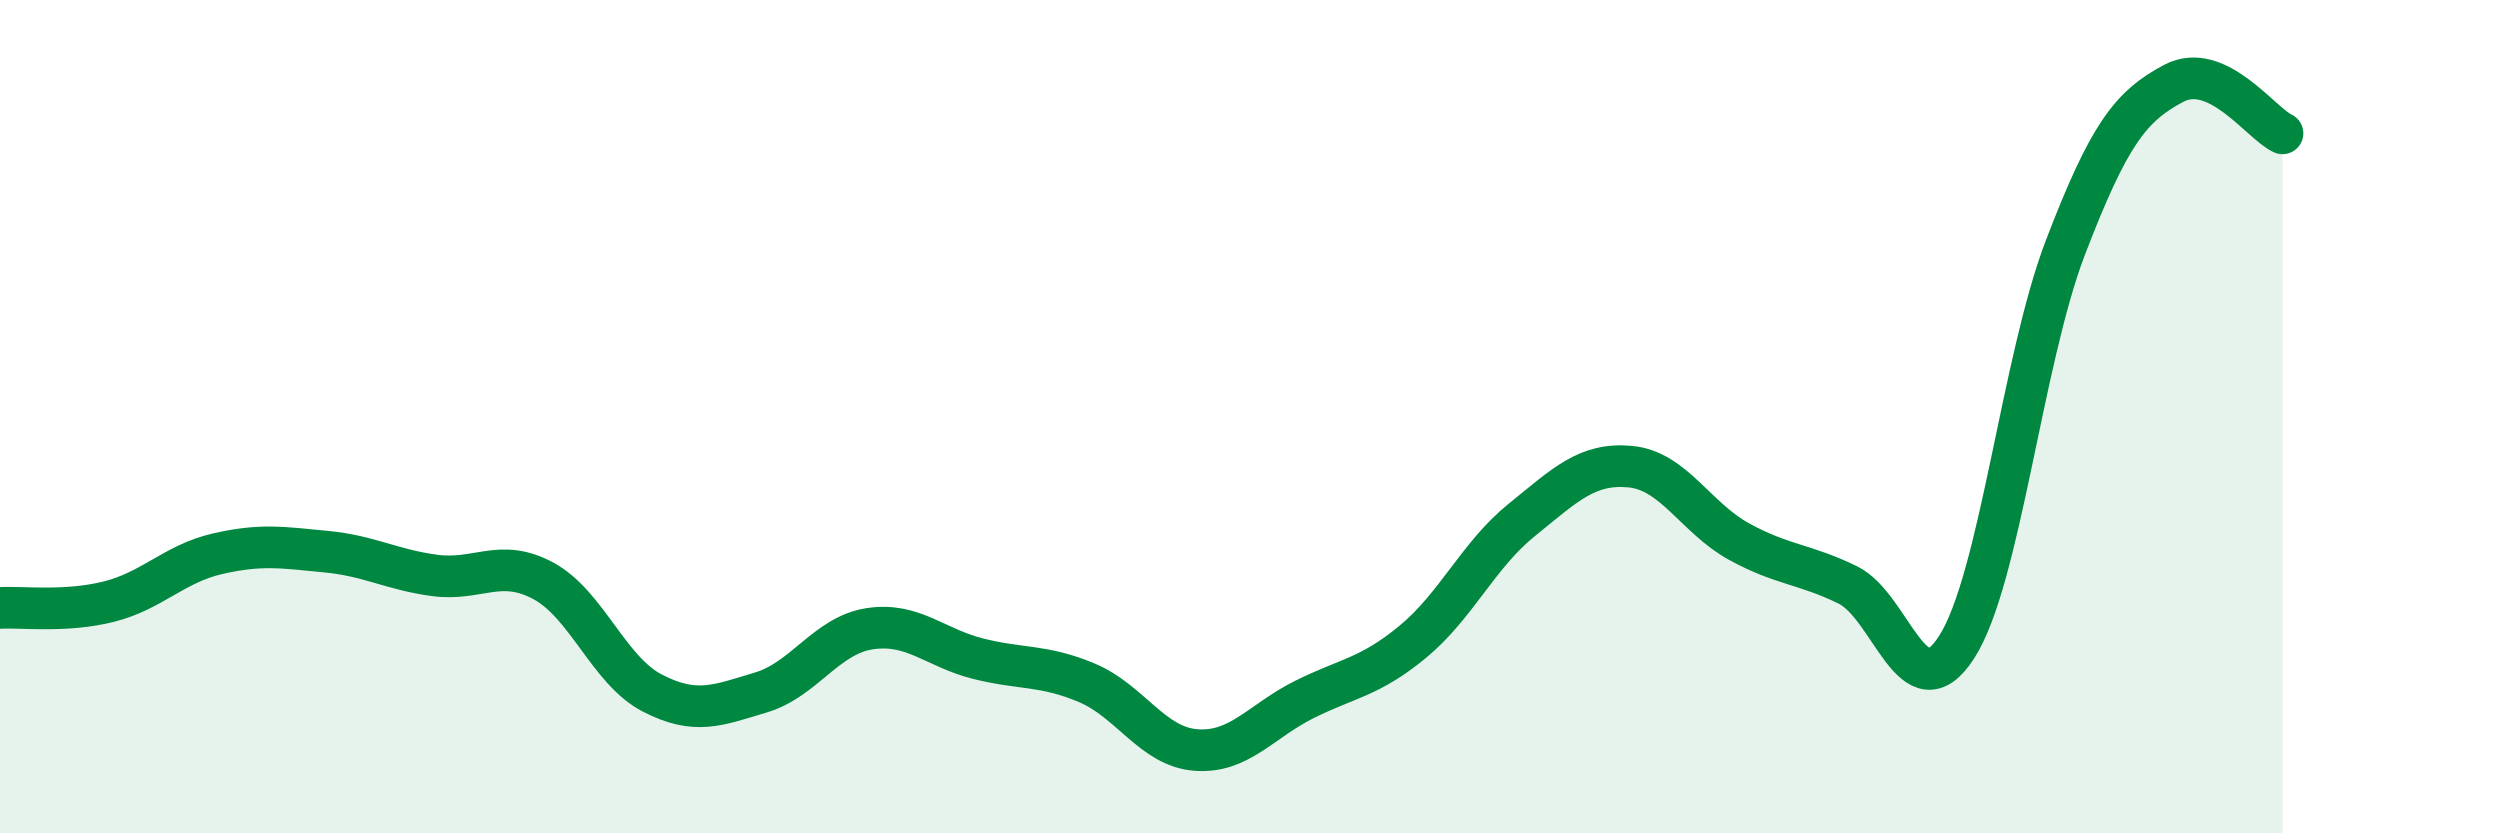
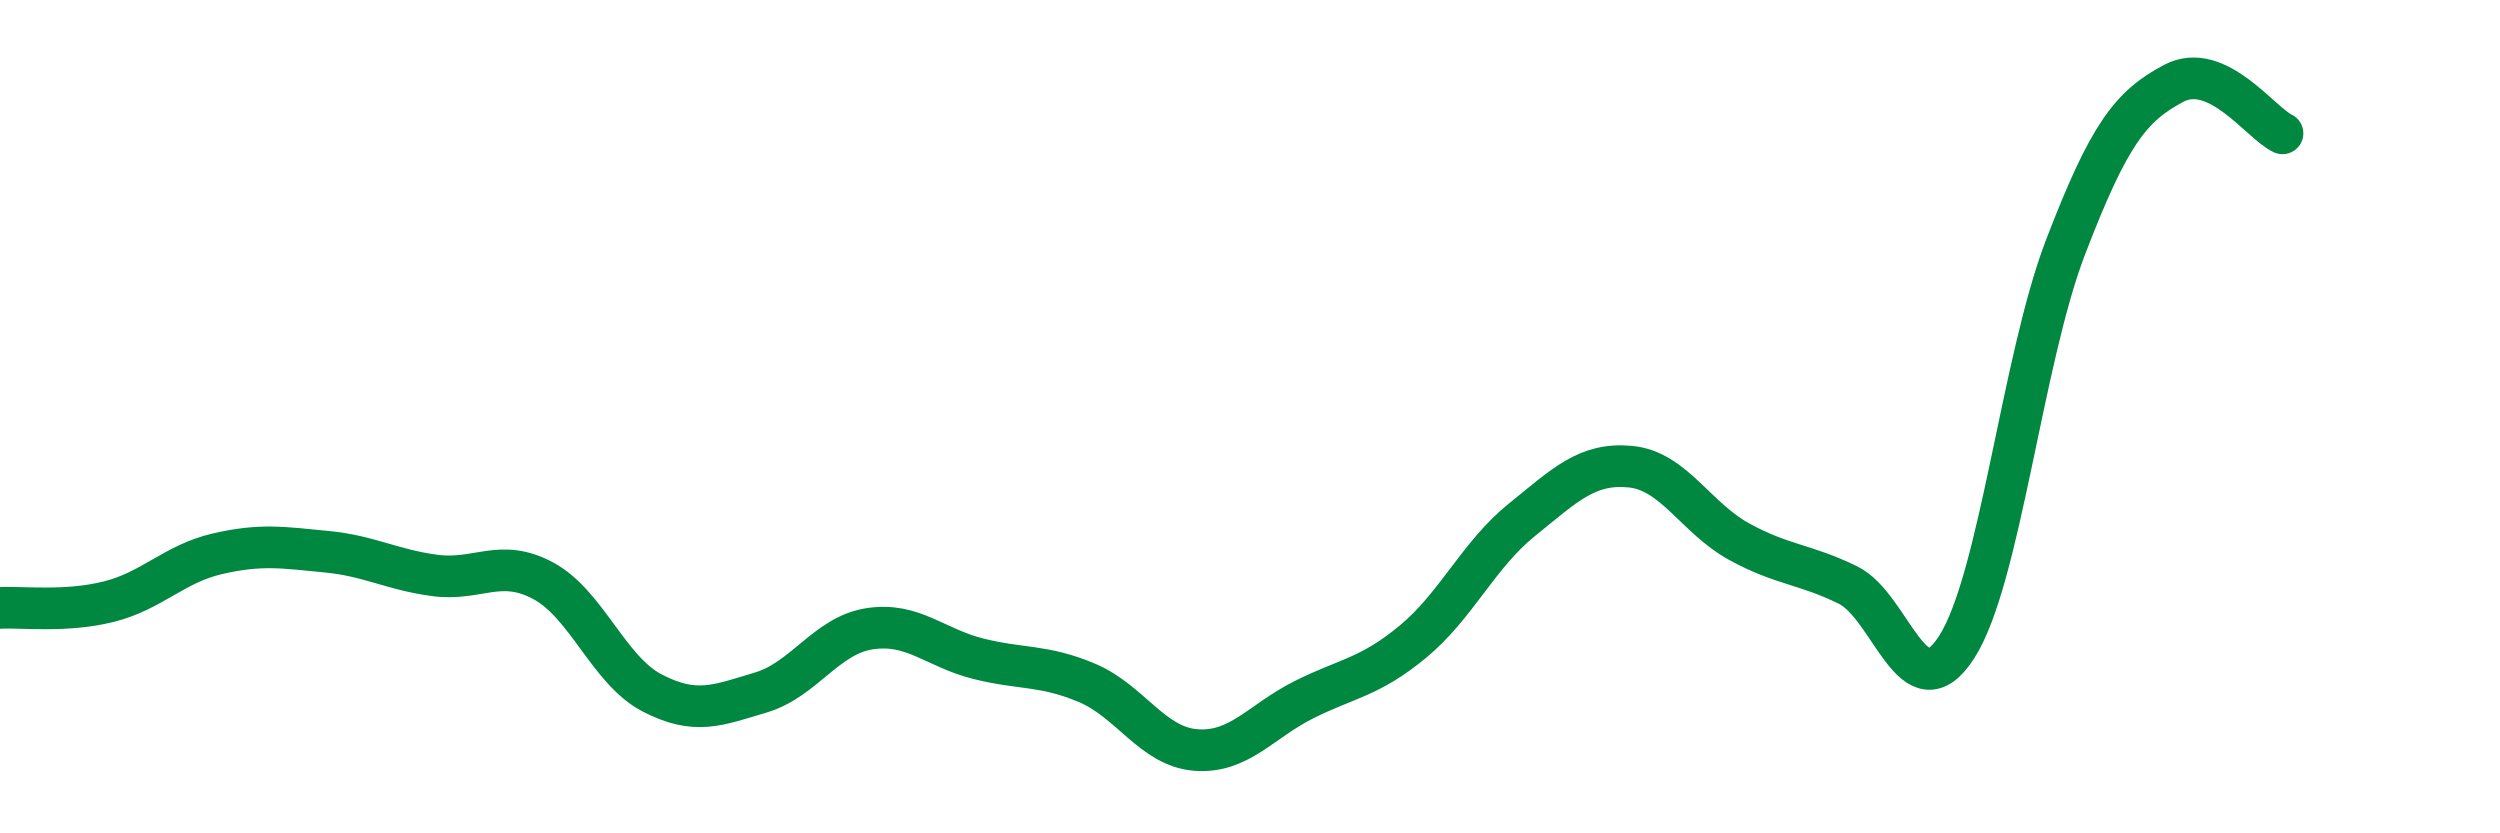
<svg xmlns="http://www.w3.org/2000/svg" width="60" height="20" viewBox="0 0 60 20">
-   <path d="M 0,14.59 C 0.52,14.56 1.57,14.7 2.61,14.44 C 3.65,14.18 4.18,13.53 5.22,13.29 C 6.26,13.05 6.79,13.14 7.83,13.24 C 8.87,13.34 9.39,13.67 10.43,13.81 C 11.47,13.95 12,13.38 13.04,13.94 C 14.08,14.5 14.61,16.09 15.65,16.63 C 16.69,17.17 17.22,16.93 18.26,16.62 C 19.3,16.31 19.83,15.25 20.87,15.09 C 21.91,14.93 22.44,15.55 23.48,15.81 C 24.52,16.07 25.05,15.95 26.09,16.39 C 27.13,16.83 27.66,17.92 28.7,18 C 29.74,18.08 30.26,17.31 31.3,16.79 C 32.34,16.27 32.87,16.26 33.91,15.4 C 34.95,14.54 35.48,13.32 36.52,12.48 C 37.56,11.64 38.09,11.1 39.13,11.2 C 40.17,11.3 40.7,12.43 41.74,13 C 42.78,13.57 43.31,13.53 44.35,14.04 C 45.39,14.55 45.92,17.15 46.96,15.53 C 48,13.91 48.53,8.65 49.57,5.94 C 50.61,3.23 51.13,2.55 52.17,2 C 53.21,1.45 54.26,2.96 54.78,3.2L54.78 20L0 20Z" fill="#008740" opacity="0.1" stroke-linecap="round" stroke-linejoin="round" />
  <path d="M 0,14.59 C 0.52,14.56 1.57,14.7 2.61,14.44 C 3.65,14.18 4.18,13.53 5.22,13.29 C 6.26,13.05 6.79,13.14 7.83,13.24 C 8.87,13.34 9.39,13.67 10.43,13.81 C 11.47,13.95 12,13.38 13.04,13.94 C 14.08,14.5 14.61,16.09 15.65,16.63 C 16.69,17.17 17.22,16.93 18.26,16.62 C 19.3,16.31 19.83,15.25 20.87,15.09 C 21.91,14.93 22.44,15.55 23.48,15.81 C 24.52,16.07 25.05,15.95 26.09,16.39 C 27.13,16.83 27.66,17.92 28.7,18 C 29.74,18.08 30.26,17.31 31.3,16.79 C 32.34,16.27 32.87,16.26 33.91,15.4 C 34.95,14.54 35.48,13.32 36.52,12.48 C 37.56,11.64 38.09,11.1 39.13,11.2 C 40.17,11.3 40.7,12.43 41.74,13 C 42.78,13.57 43.31,13.53 44.35,14.04 C 45.39,14.55 45.92,17.15 46.96,15.53 C 48,13.91 48.53,8.65 49.57,5.94 C 50.61,3.23 51.13,2.55 52.17,2 C 53.21,1.45 54.26,2.96 54.78,3.2" stroke="#008740" stroke-width="1" fill="none" stroke-linecap="round" stroke-linejoin="round" />
</svg>